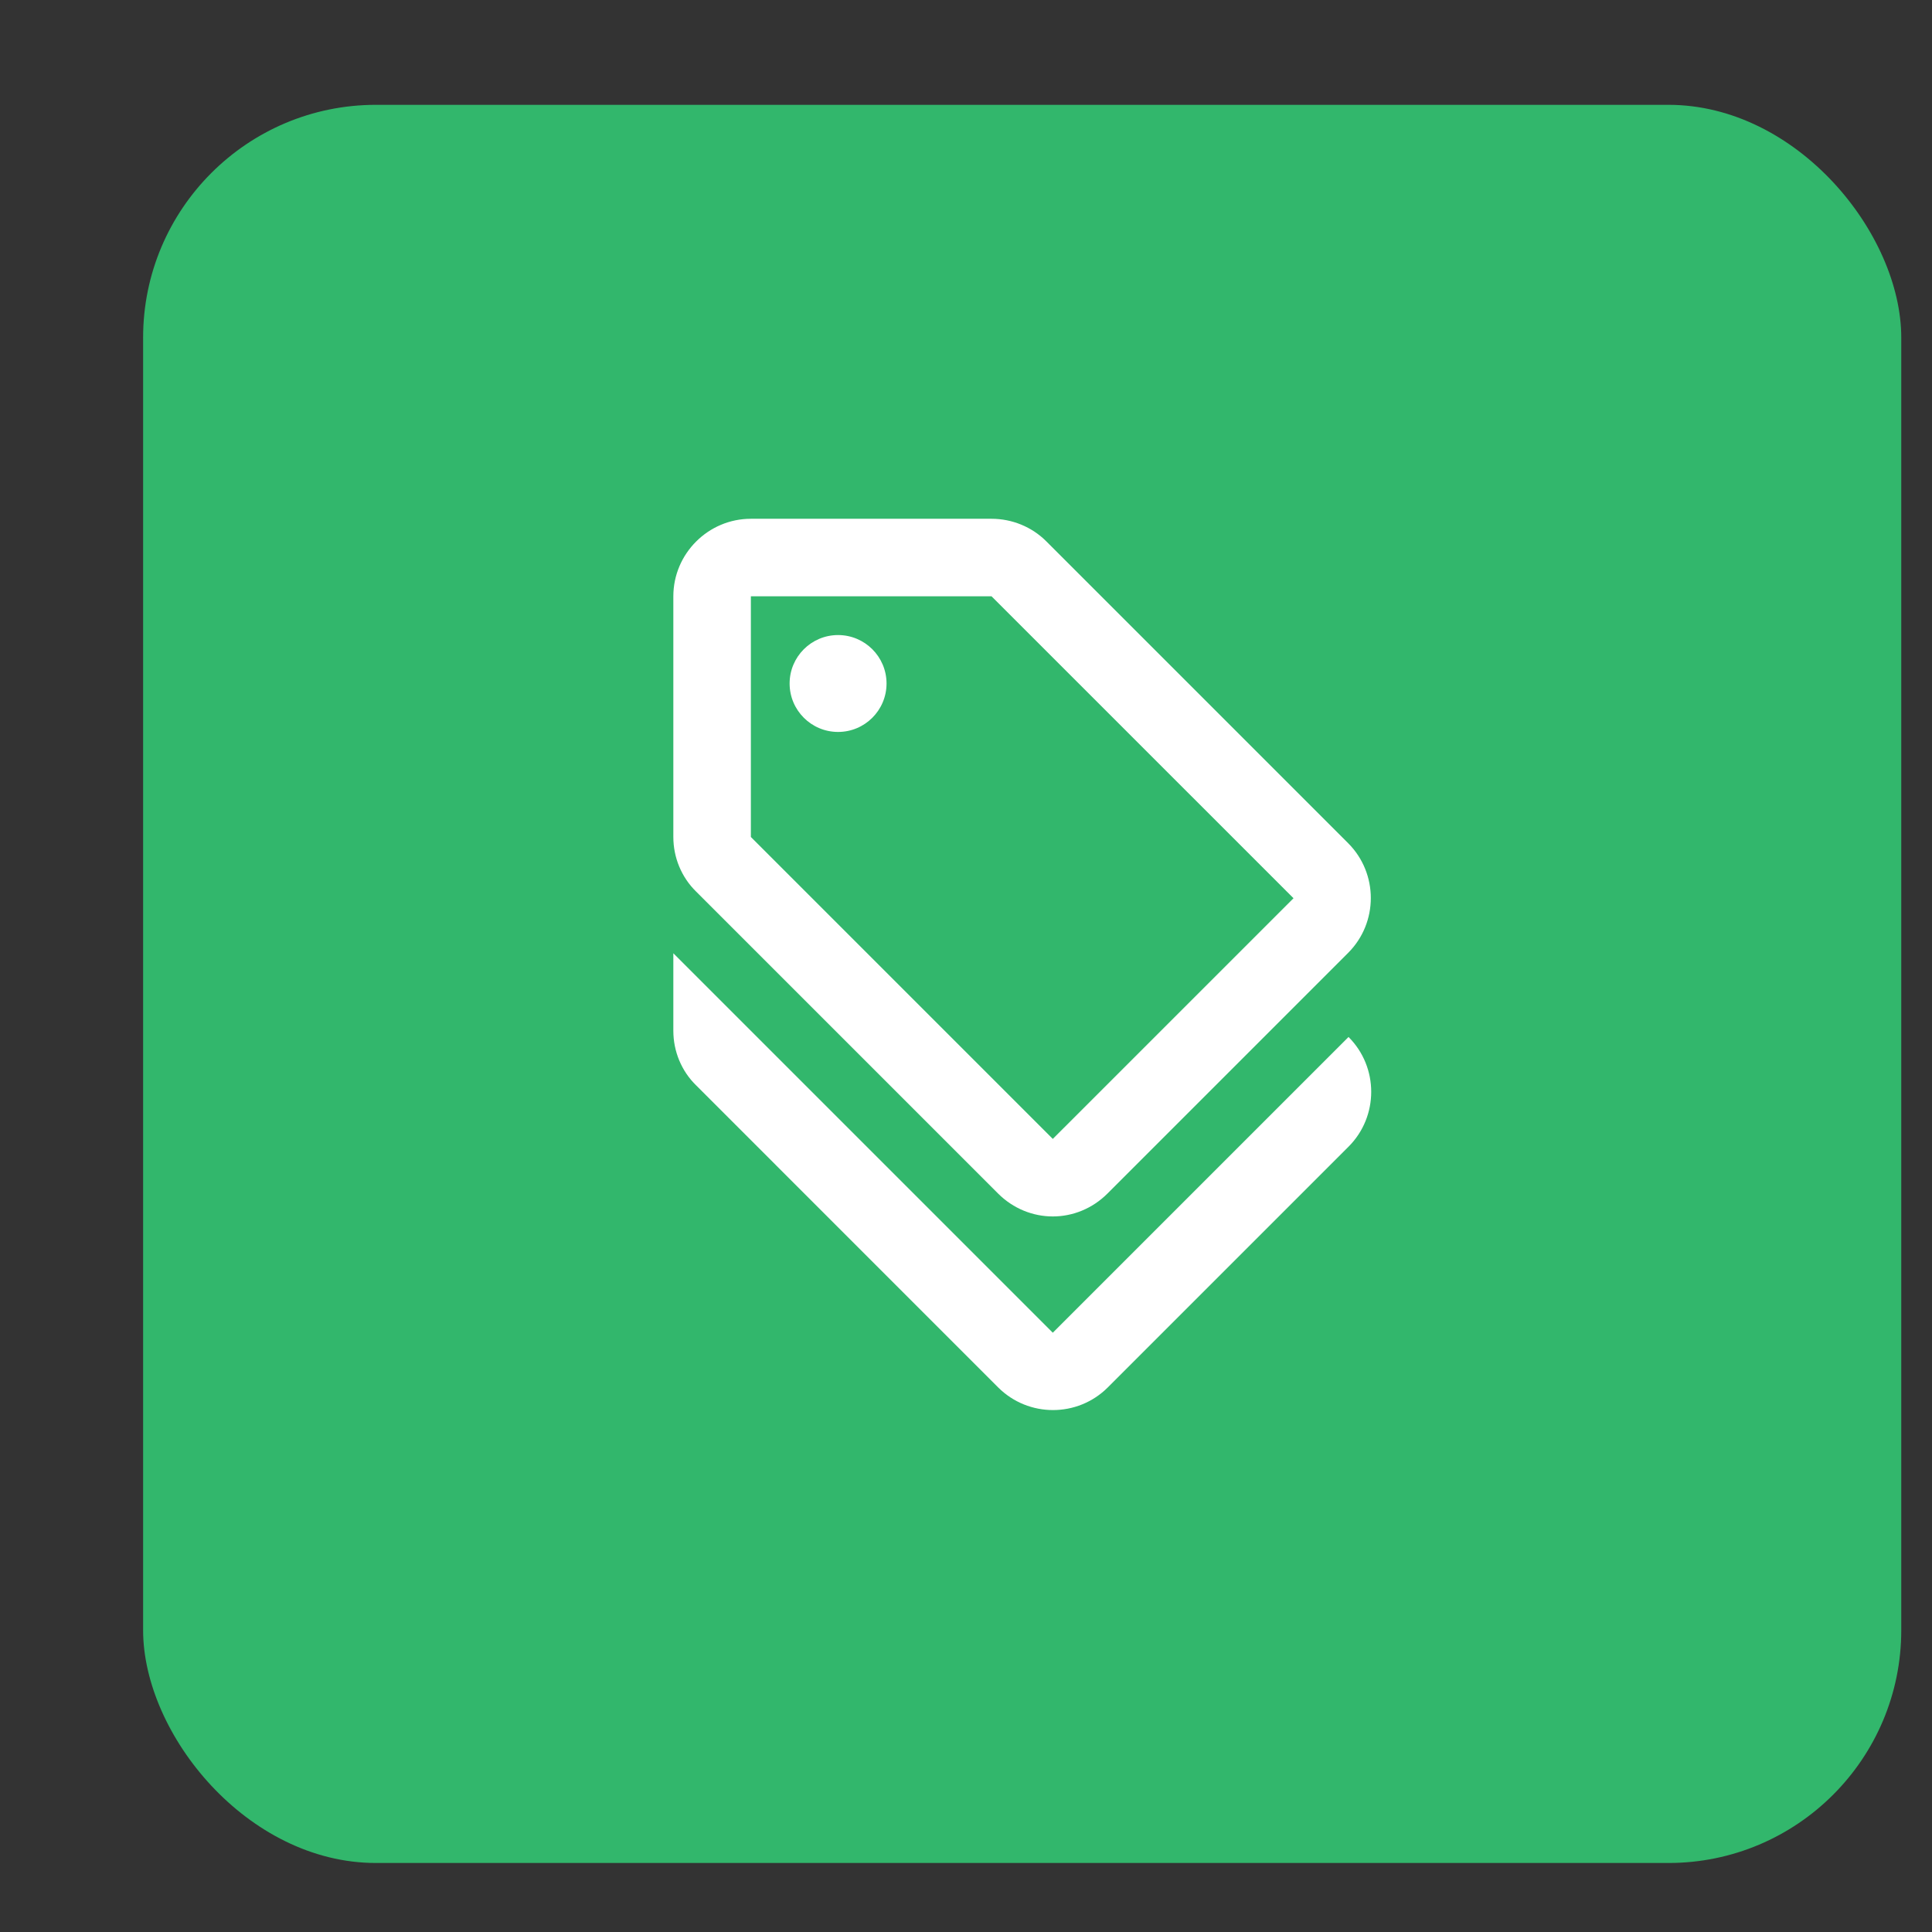
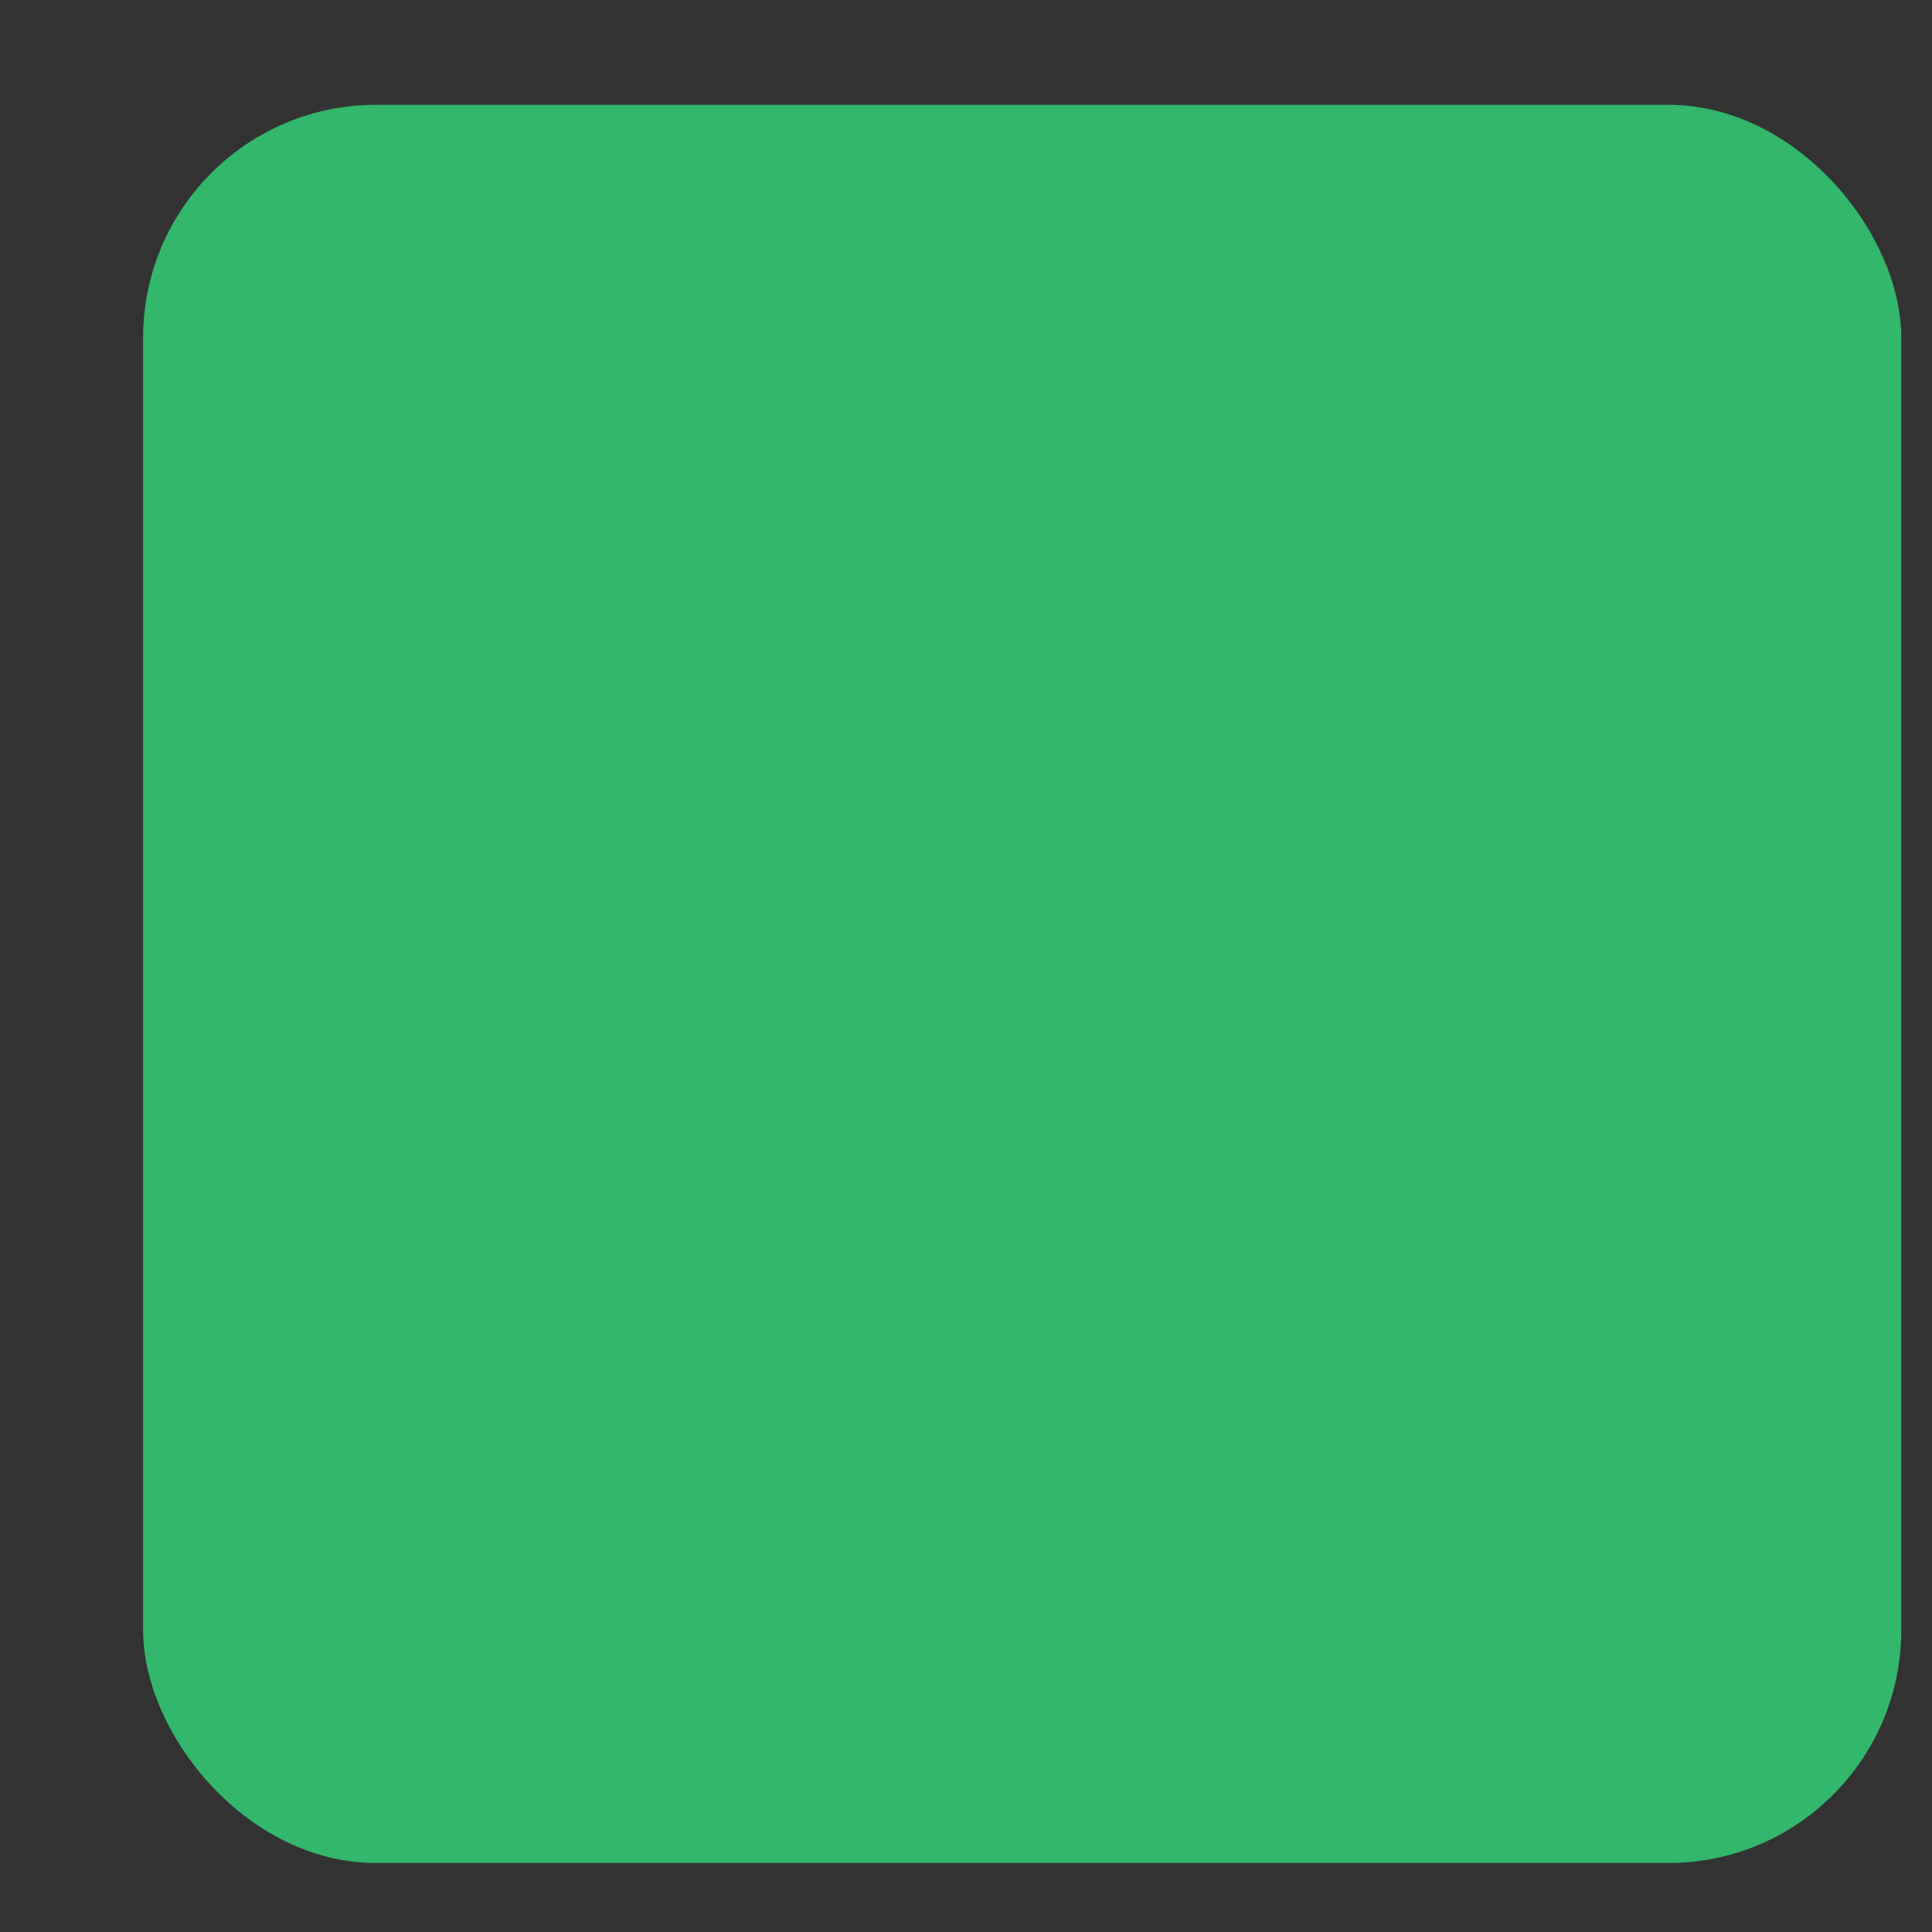
<svg xmlns="http://www.w3.org/2000/svg" width="54" height="54" viewBox="0 0 54 54" fill="none">
  <rect x="0" y="0" width="54" height="54" fill="#333333" stroke="none" />
  <rect x="4" y="2.93" width="49.141" height="49.141" rx="6.508" fill="#32B76C" />
  <g clip-path="url(#clip0_74_4040)">
    <path d="M29.426 37.25L18.82 26.644V28.811C18.82 29.385 19.048 29.938 19.459 30.338L27.898 38.778C28.744 39.623 30.119 39.623 30.964 38.778L37.692 32.05C38.537 31.205 38.537 29.829 37.692 28.984L29.426 37.25Z" fill="white" />
-     <path d="M27.898 33.361C28.321 33.783 28.873 34 29.426 34C29.979 34 30.531 33.783 30.953 33.361L37.681 26.633C38.526 25.788 38.526 24.413 37.681 23.567L29.242 15.128C28.841 14.727 28.288 14.5 27.714 14.5H20.987C19.795 14.5 18.82 15.475 18.82 16.667V23.394C18.82 23.968 19.048 24.521 19.459 24.922L27.898 33.361ZM20.987 16.667H27.714L36.154 25.106L29.426 31.833L20.987 23.394V16.667Z" fill="white" />
    <path d="M23.424 20.458C24.172 20.458 24.779 19.852 24.779 19.104C24.779 18.356 24.172 17.75 23.424 17.75C22.677 17.75 22.07 18.356 22.07 19.104C22.07 19.852 22.677 20.458 23.424 20.458Z" fill="white" />
  </g>
  <defs>
    <clipPath id="clip0_74_4040">
-       <rect width="26" height="26" fill="white" transform="translate(15.57 14.5)" />
-     </clipPath>
+       </clipPath>
  </defs>
</svg>